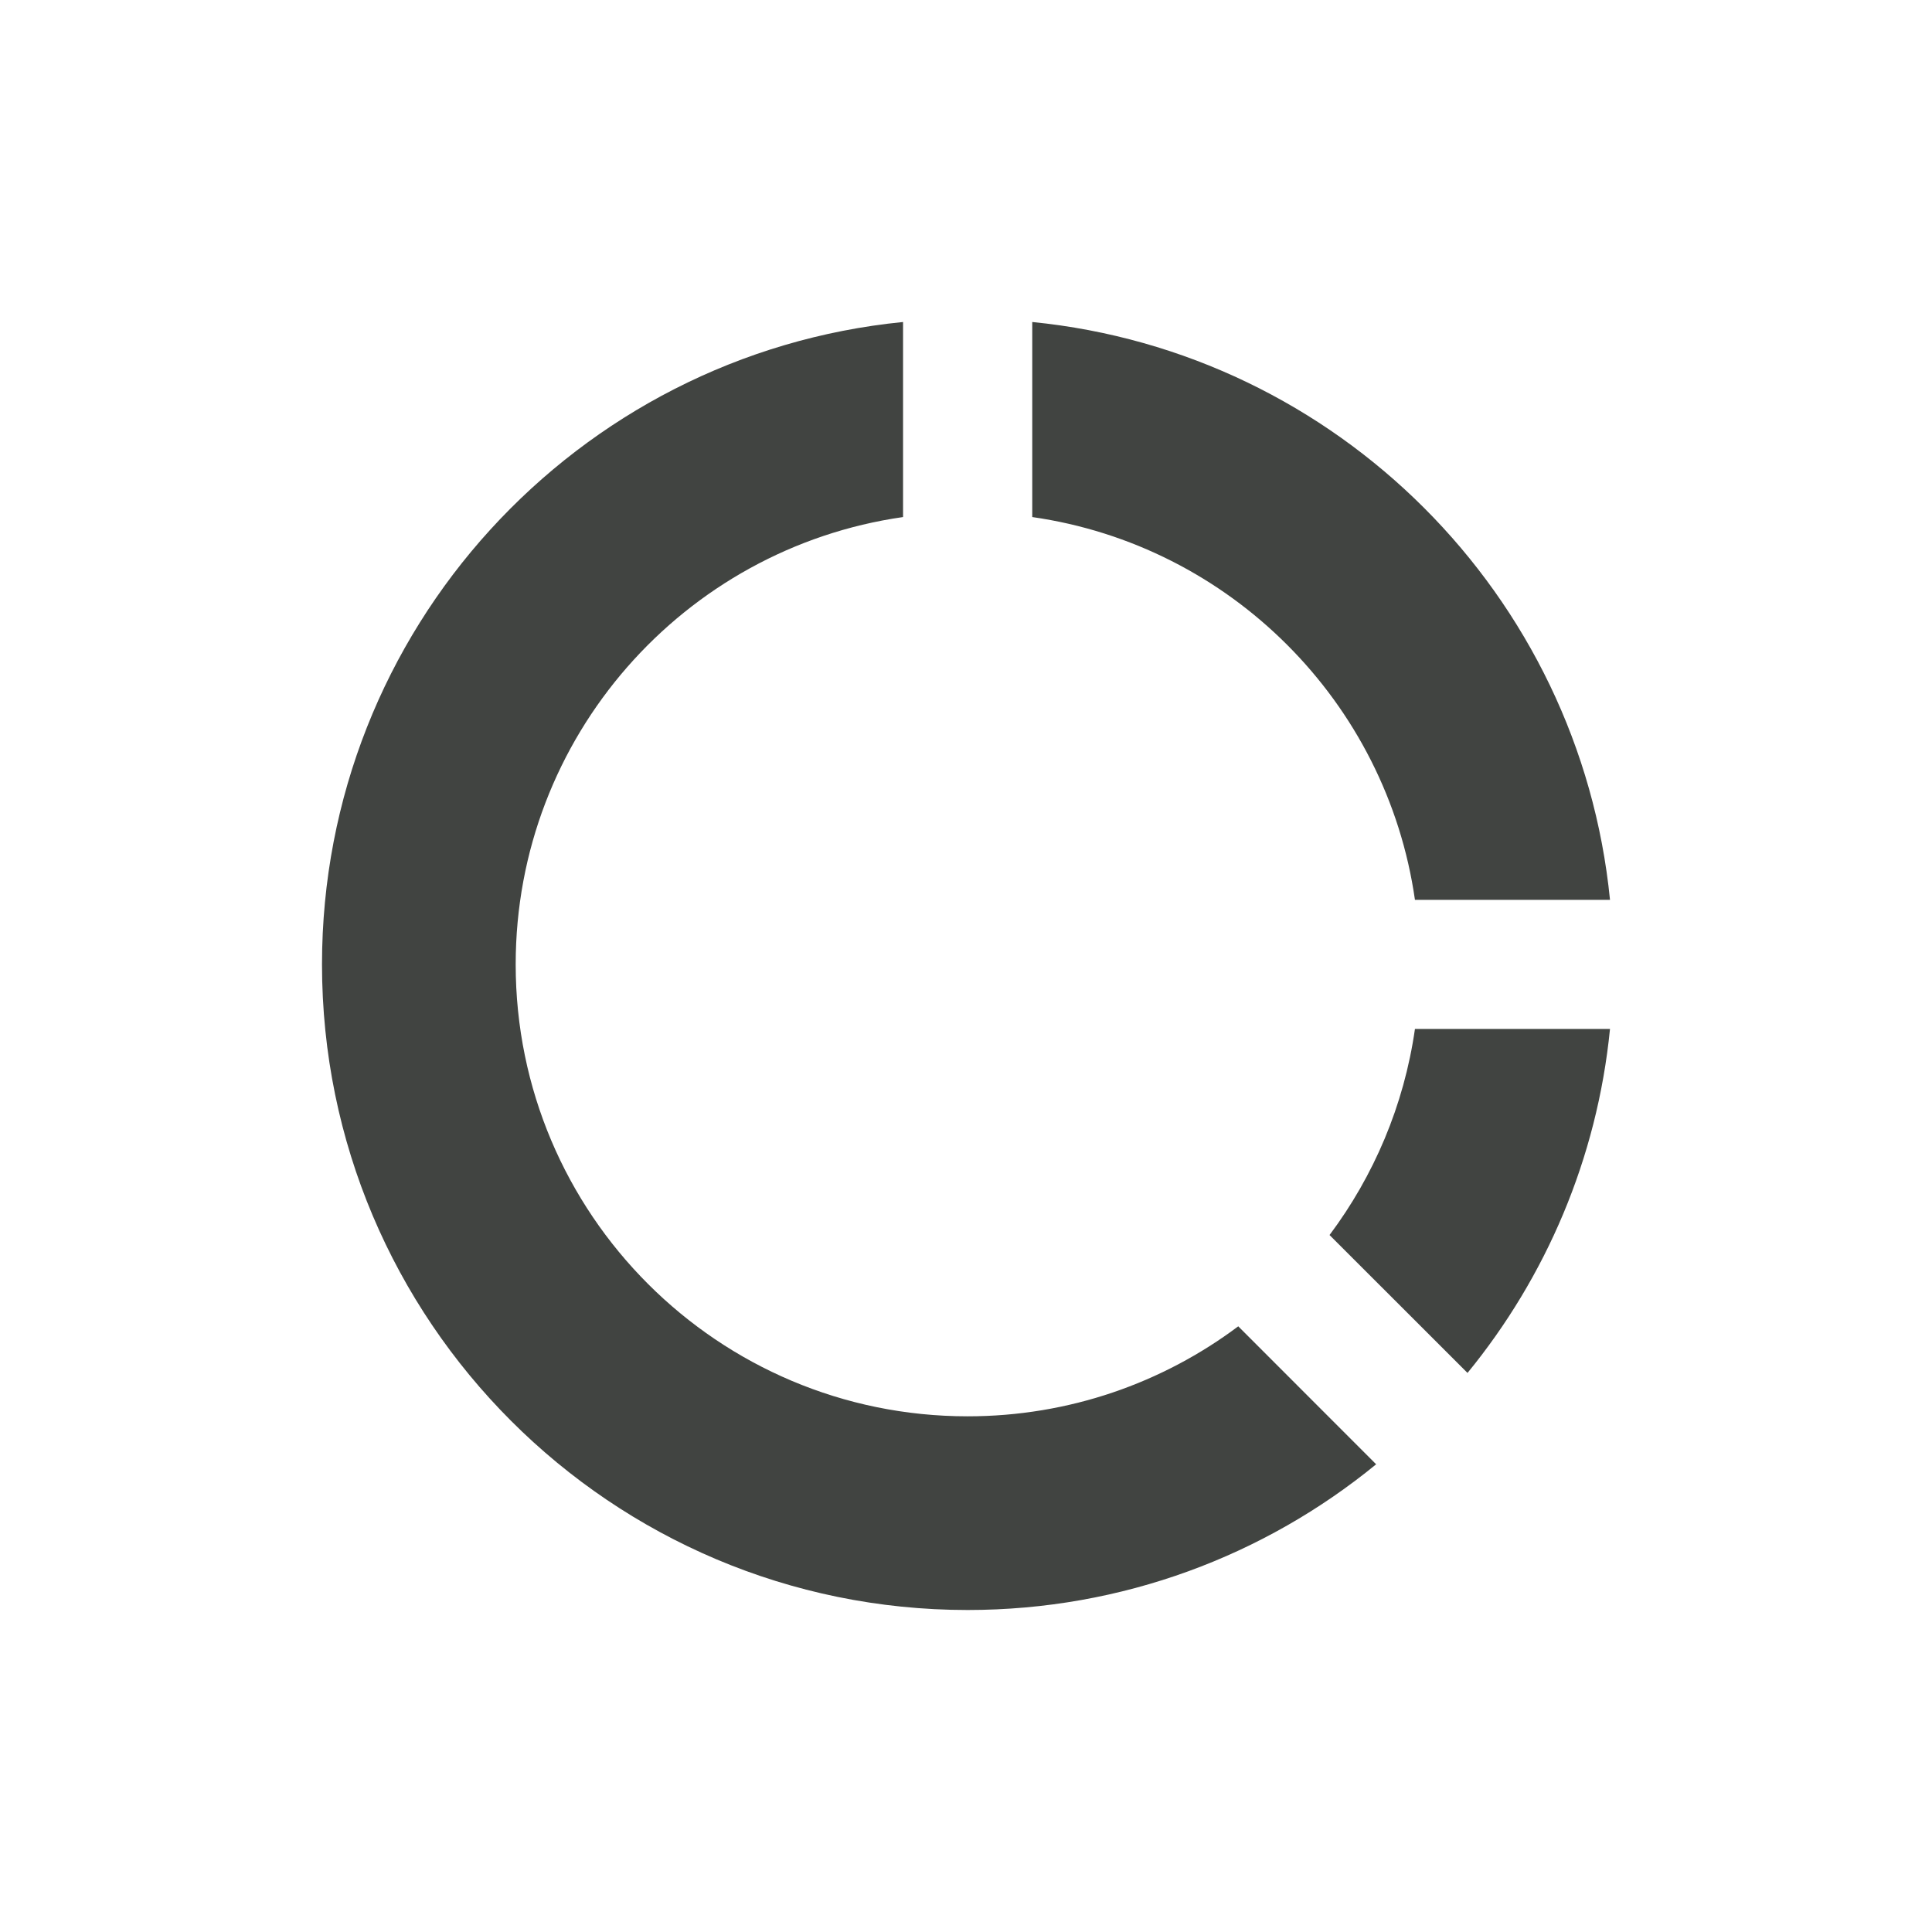
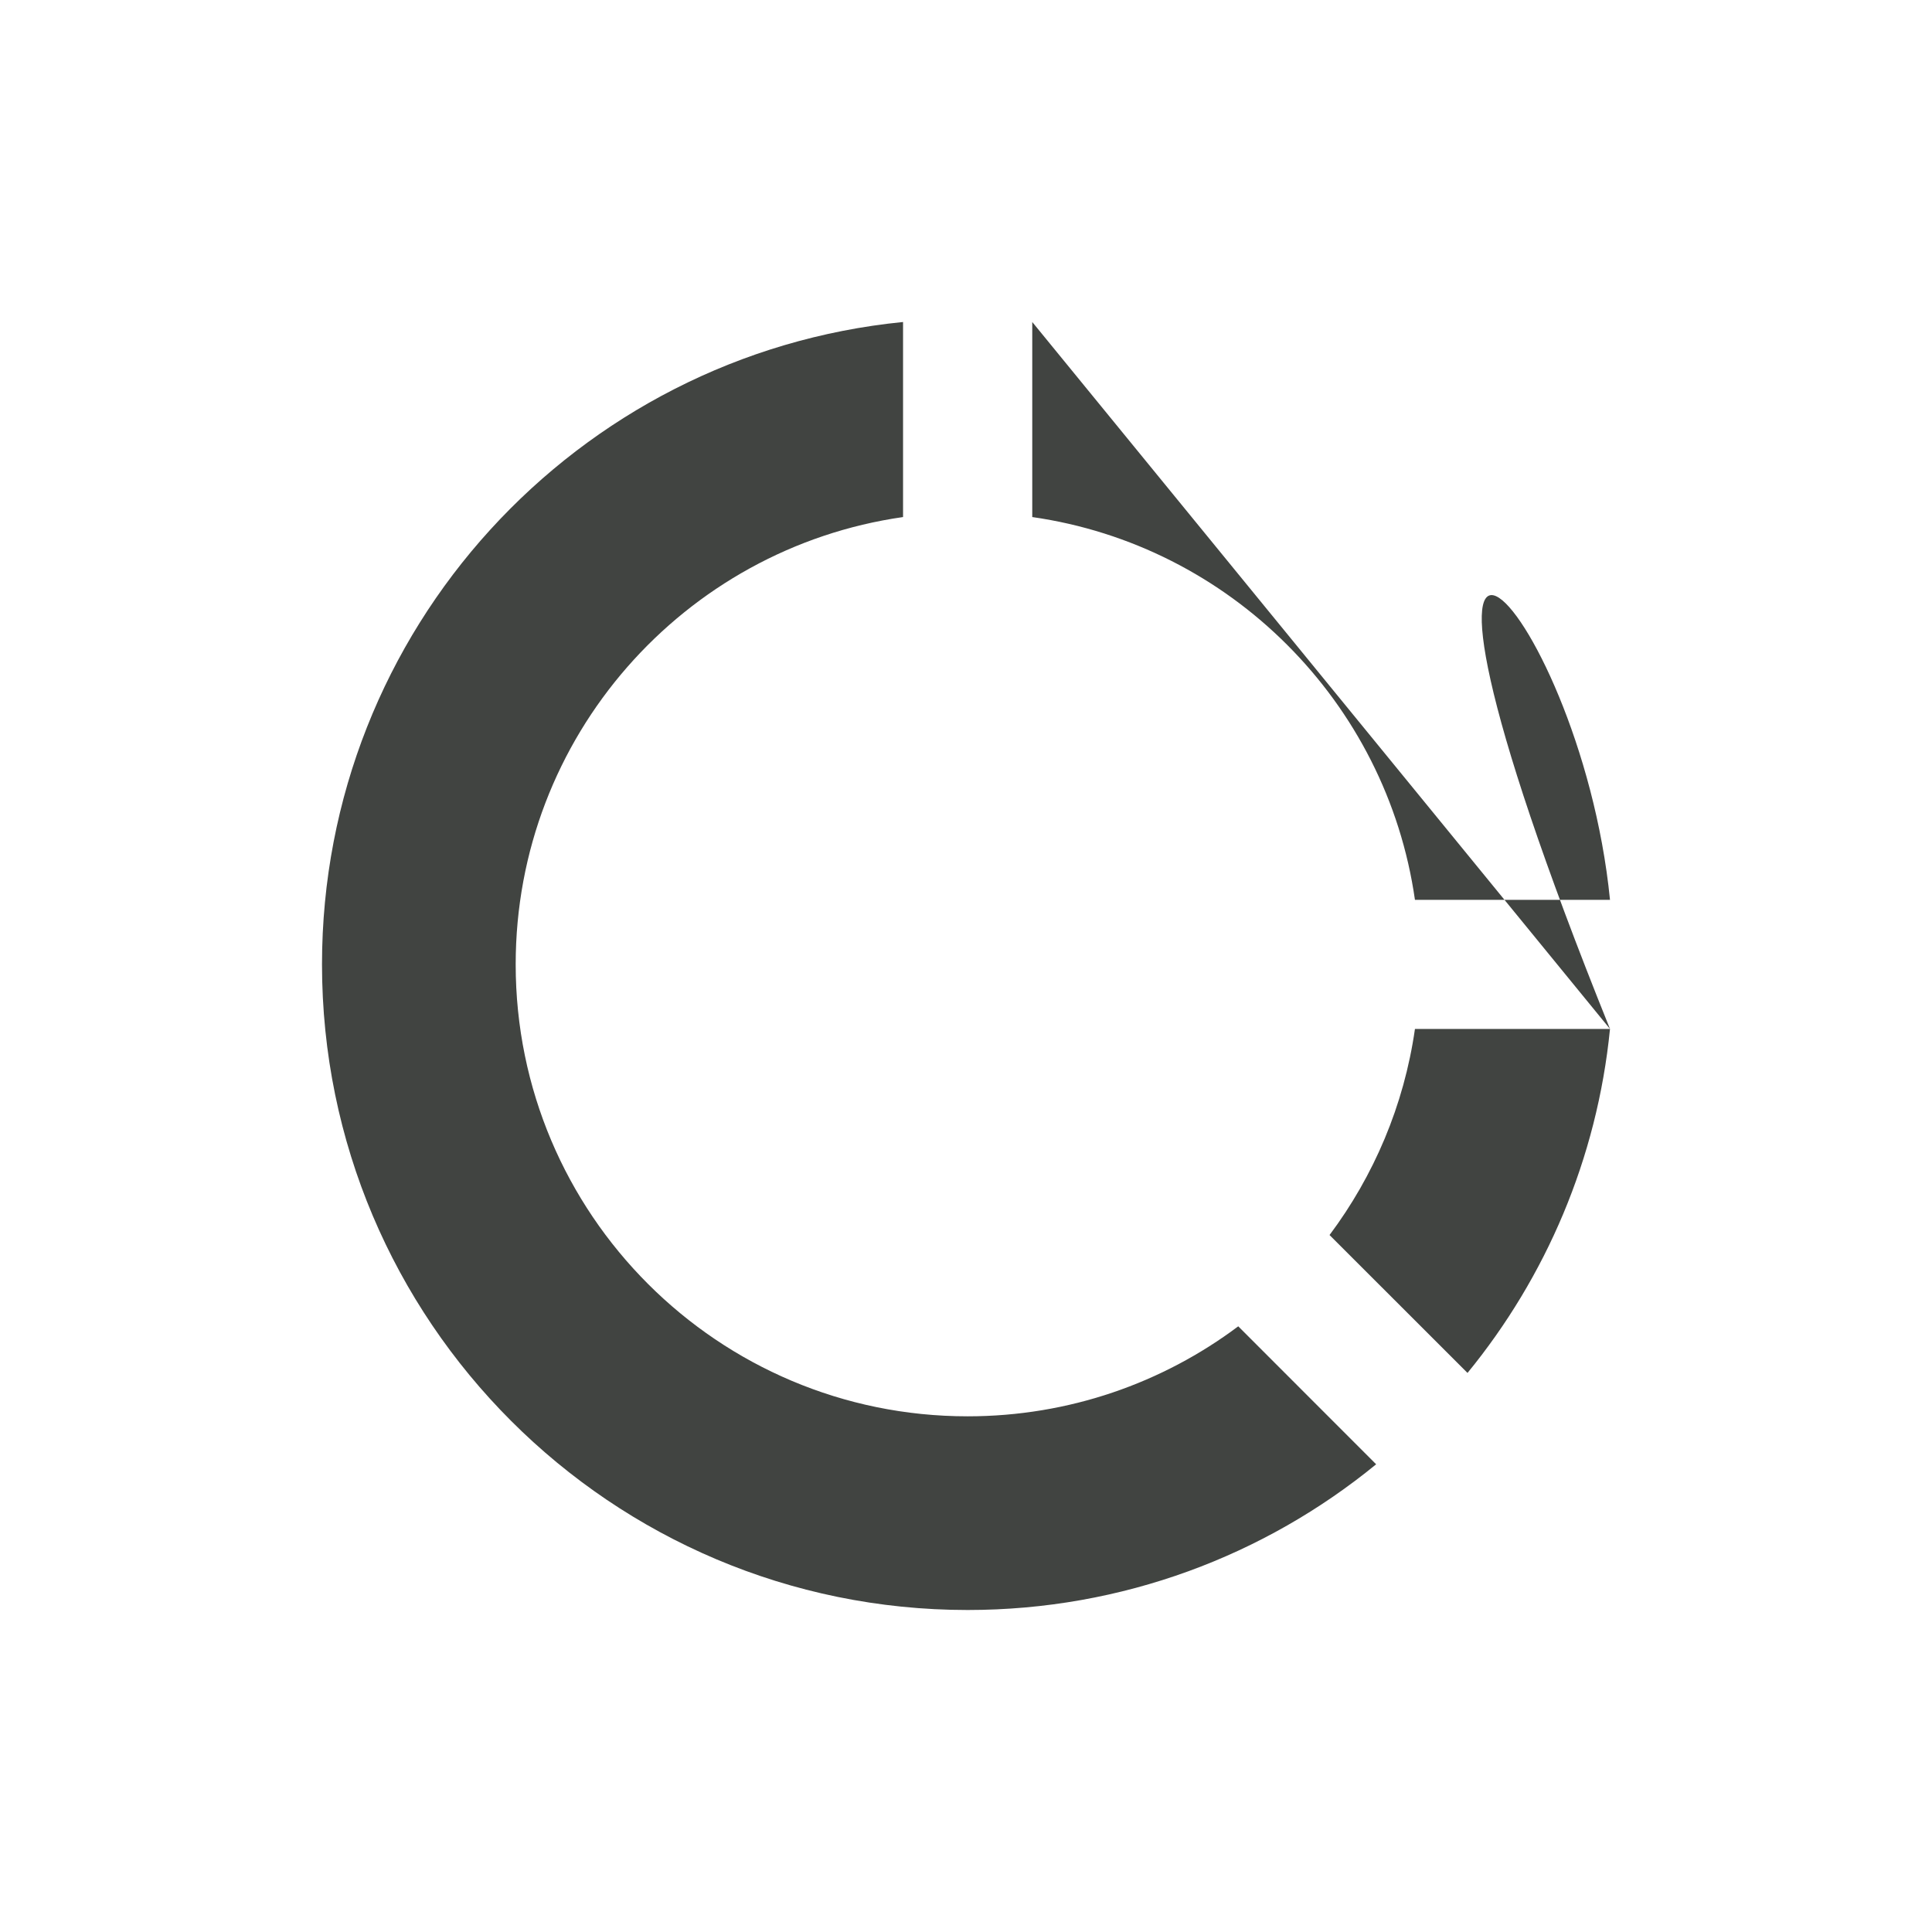
<svg xmlns="http://www.w3.org/2000/svg" width="24" height="24" viewBox="0 0 24 24" fill="none">
-   <path d="M11.218 4L11.218 6.423C8.497 6.812 6.406 9.152 6.406 11.98C6.406 15.081 8.919 17.594 12.02 17.594C13.281 17.594 14.445 17.178 15.382 16.476L17.095 18.19C15.713 19.321 13.946 20 12.02 20C7.591 20 4 16.409 4 11.98C4 7.822 7.165 4.402 11.218 4ZM20 12.782C19.84 14.395 19.202 15.867 18.23 17.055L16.516 15.342C17.066 14.607 17.441 13.733 17.577 12.782L20 12.782ZM12.823 4C16.611 4.377 19.624 7.39 20 11.178L17.577 11.178C17.225 8.72 15.281 6.775 12.823 6.423L12.823 4Z" fill="#414441" />
+   <path d="M11.218 4L11.218 6.423C8.497 6.812 6.406 9.152 6.406 11.98C6.406 15.081 8.919 17.594 12.02 17.594C13.281 17.594 14.445 17.178 15.382 16.476L17.095 18.19C15.713 19.321 13.946 20 12.02 20C7.591 20 4 16.409 4 11.98C4 7.822 7.165 4.402 11.218 4ZM20 12.782C19.84 14.395 19.202 15.867 18.23 17.055L16.516 15.342C17.066 14.607 17.441 13.733 17.577 12.782L20 12.782ZC16.611 4.377 19.624 7.39 20 11.178L17.577 11.178C17.225 8.72 15.281 6.775 12.823 6.423L12.823 4Z" fill="#414441" />
</svg>